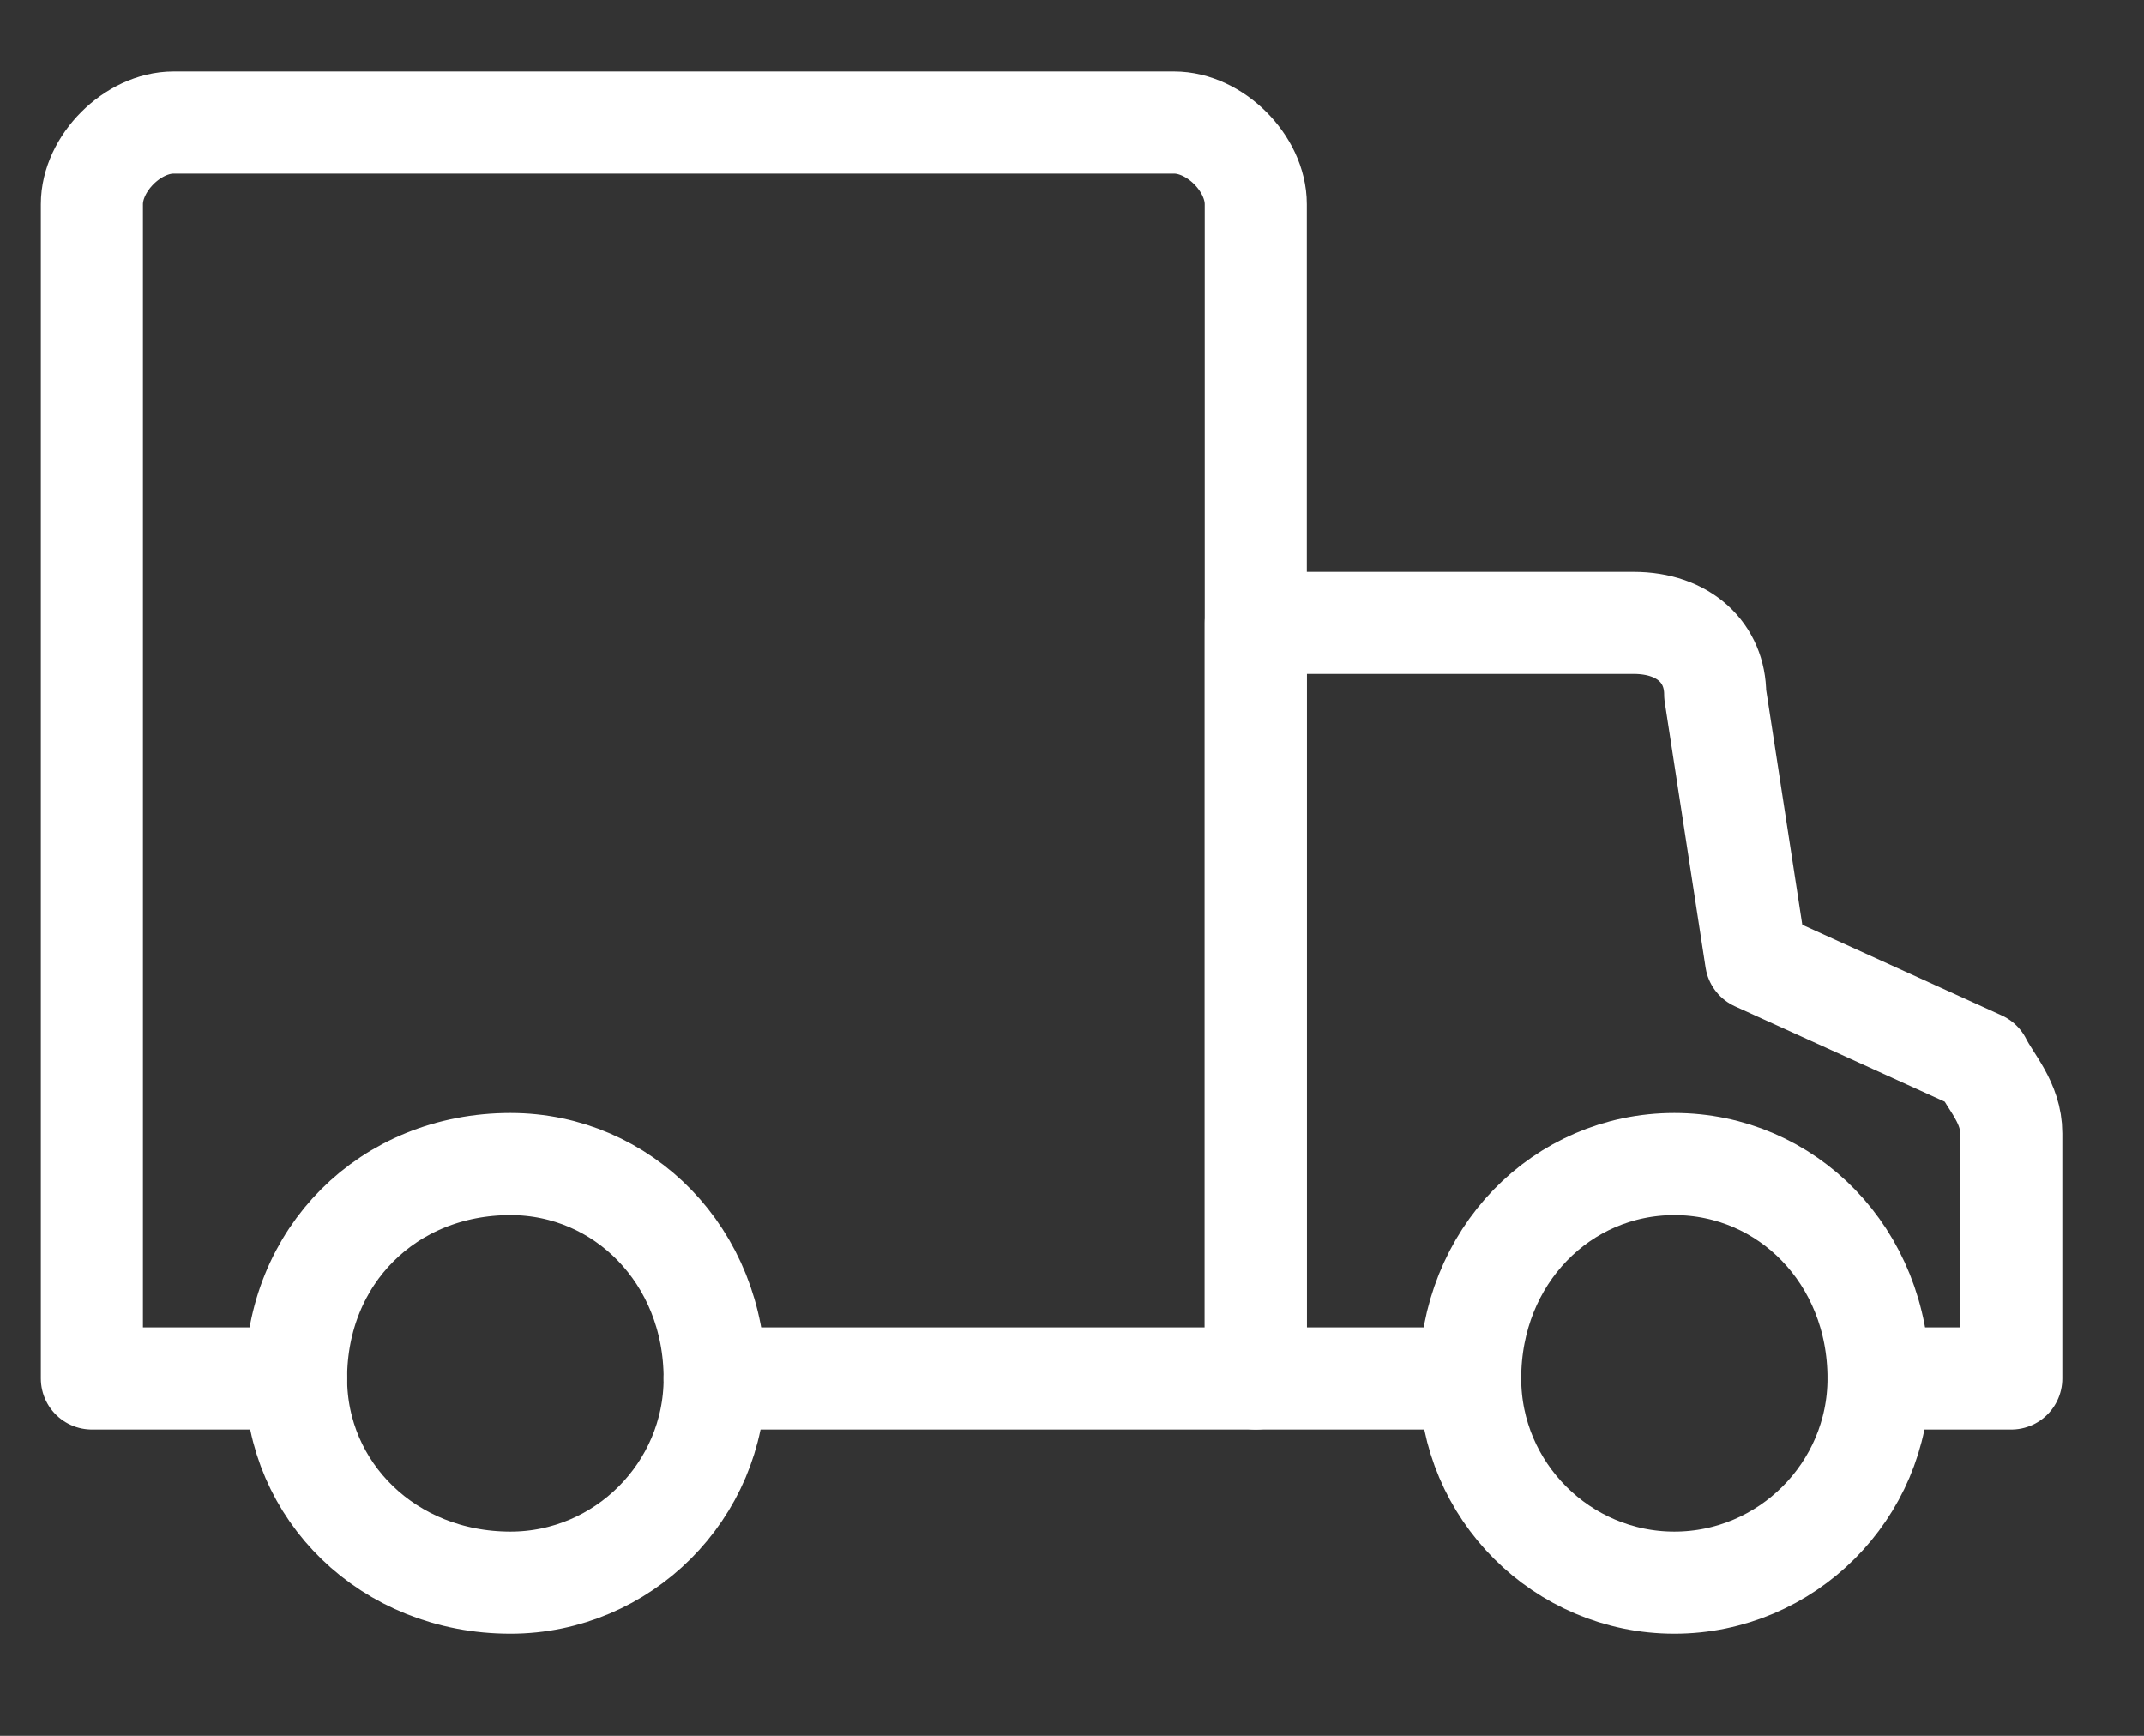
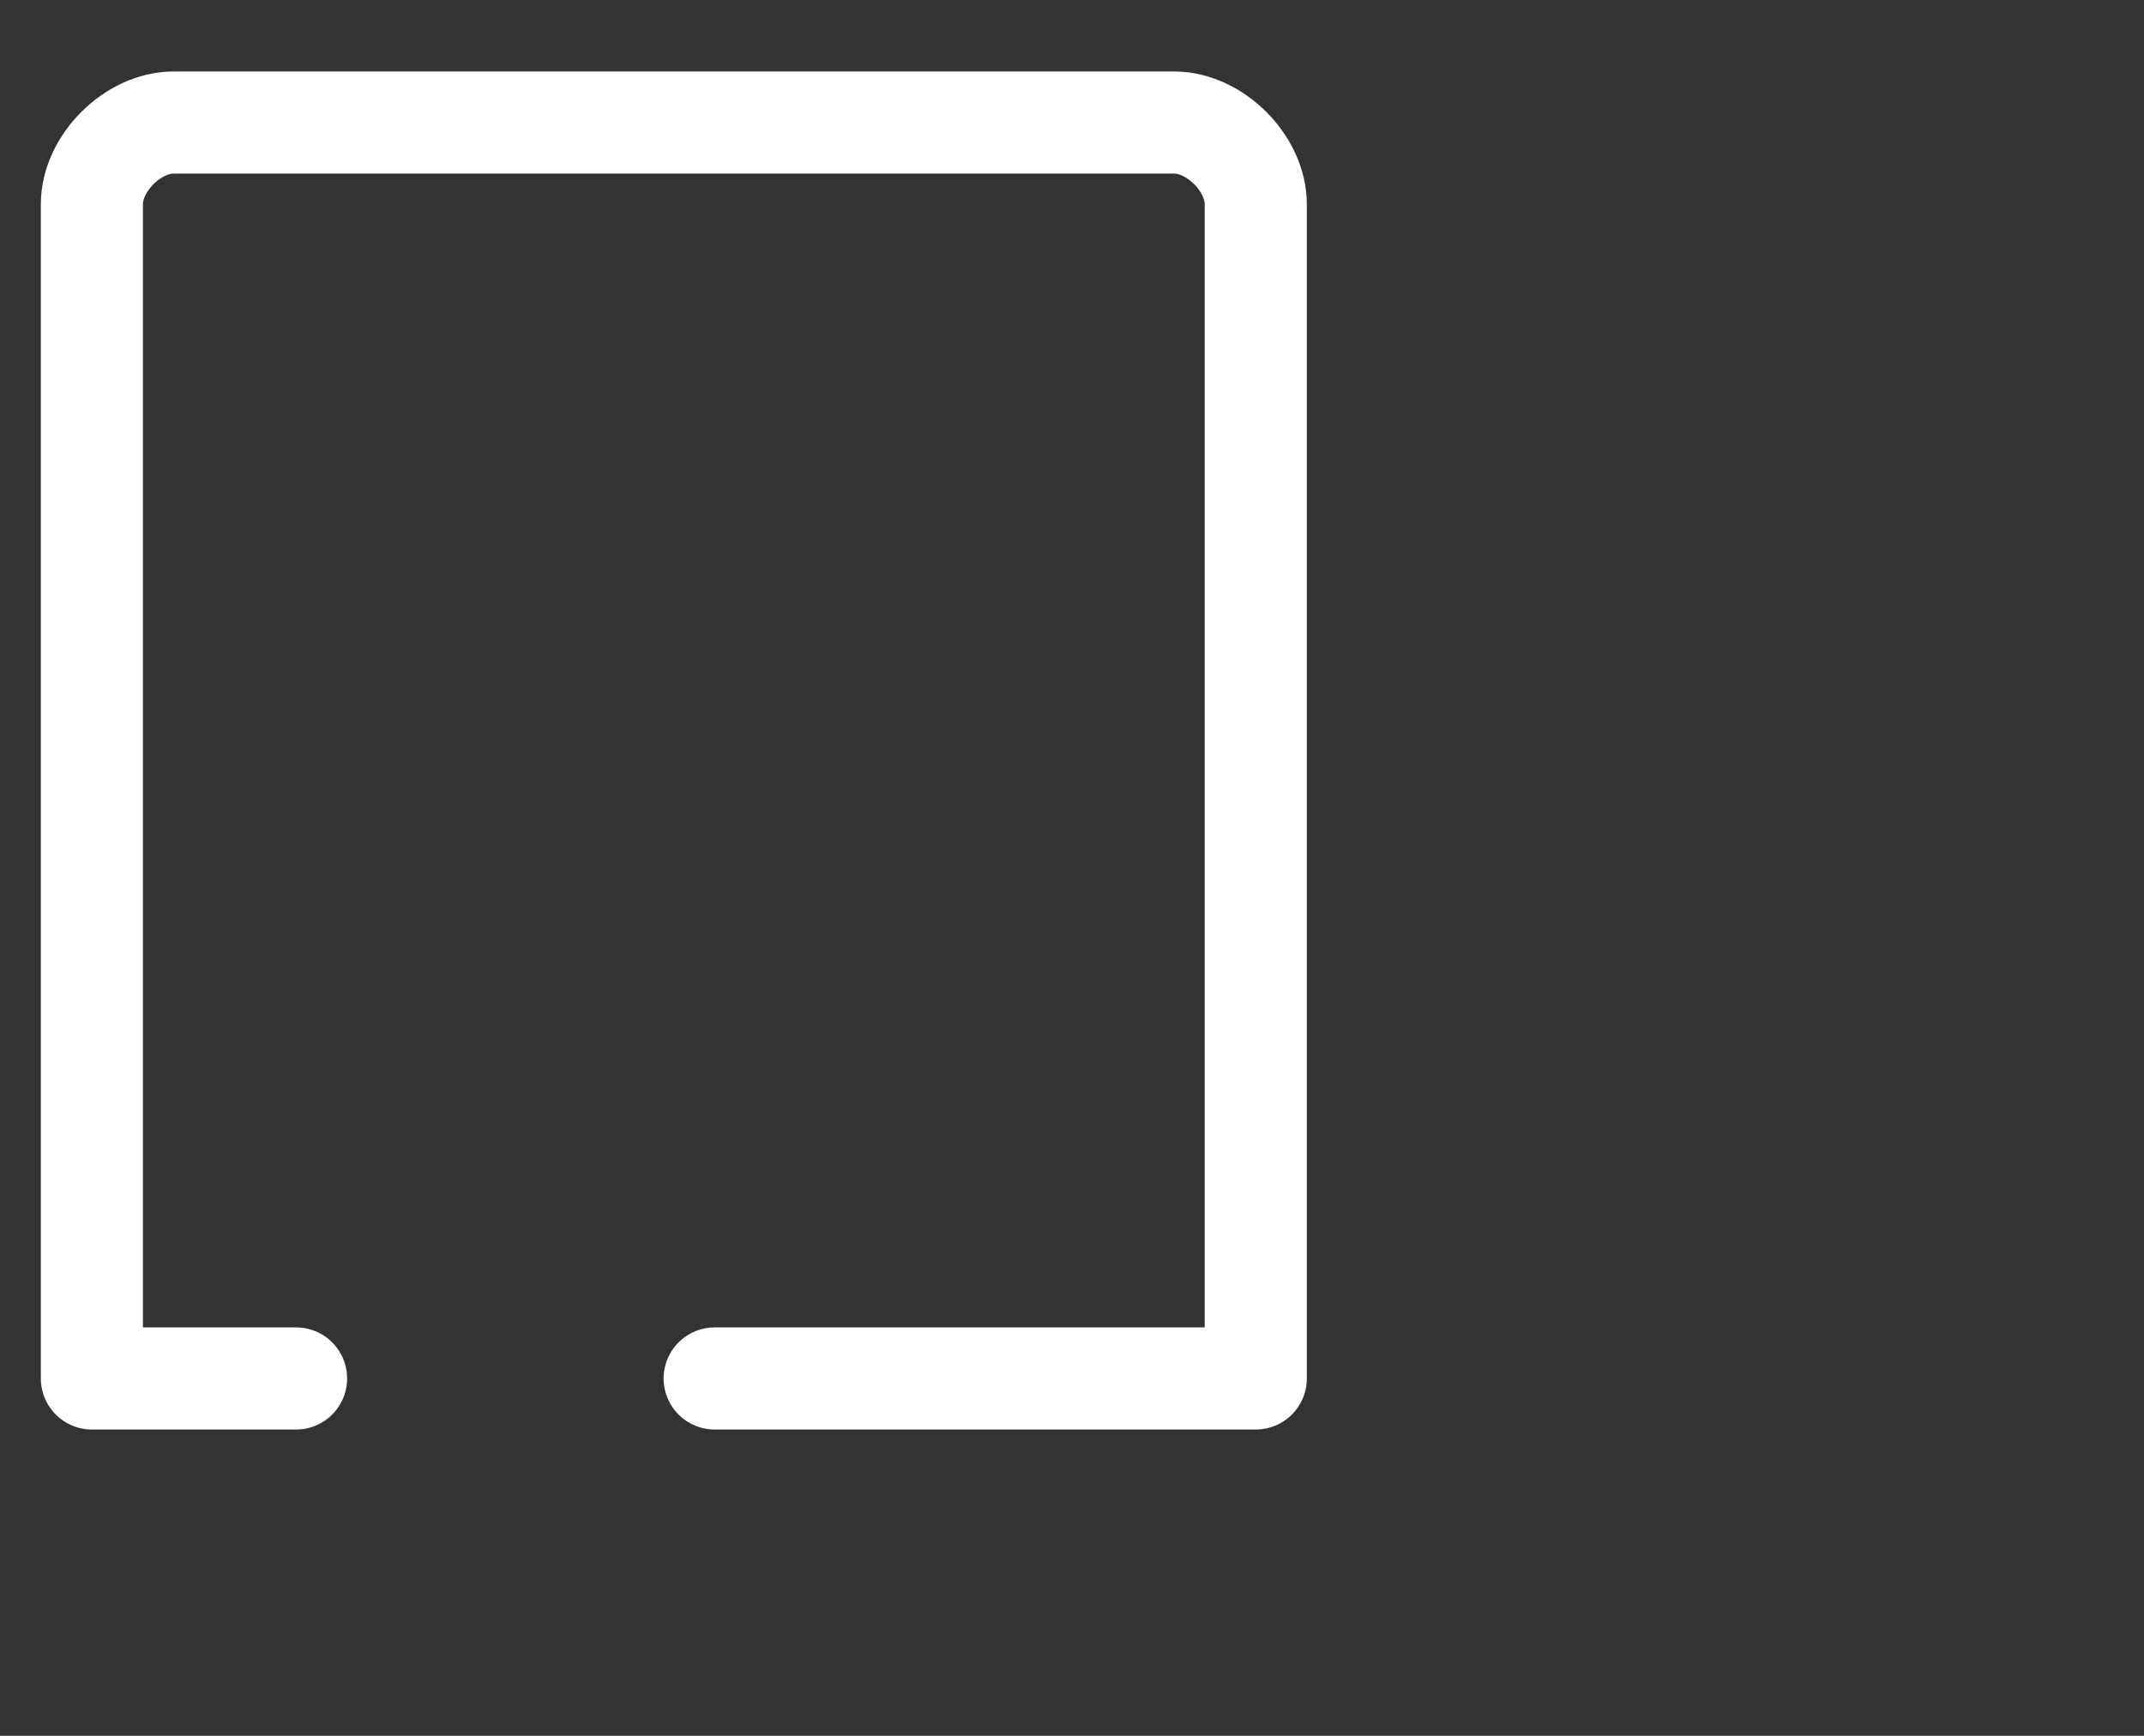
<svg xmlns="http://www.w3.org/2000/svg" version="1.2" viewBox="0 0 21 17" width="21" height="17">
  <rect x="0" y="0" width="21" height="17" fill="#333333" stroke="none" />
  <title>&lt;Group&gt;</title>
  <style>
		.tops0 { fill: none;stroke: #fff;stroke-linecap: round;stroke-linejoin: round } 
		.tops1 { fill: none;stroke: #fff;stroke-linecap: round } 
	</style>
  <g id="&lt;Group&gt;">
    <path id="&lt;Path&gt;" class="tops0" d="m7 13.5h5.3v-11.5c0-0.4-0.4-0.8-0.8-0.8h-9.8c-0.4 0-0.8 0.4-0.8 0.8v11.5h2" />
-     <path id="&lt;Path&gt;" class="tops0" d="m18.4 13.5h1.3v-2.4c0-0.3-0.2-0.5-0.3-0.7l-2.2-1-0.4-2.6c0-0.4-0.3-0.7-0.8-0.7h-3.7v7.4h2.1" />
-     <path id="&lt;Path&gt;" class="tops1" d="m14.4 13.5c0 1.1 0.9 2 2 2 1.1 0 2-0.9 2-2 0-1.2-0.9-2.1-2-2.1-1.1 0-2 0.9-2 2.1z" />
-     <path id="&lt;Path&gt;" class="tops1" d="m2.9 13.5c0 1.1 0.9 2 2.1 2 1.1 0 2-0.9 2-2 0-1.2-0.9-2.1-2-2.1-1.2 0-2.1 0.9-2.1 2.1z" />
  </g>
</svg>